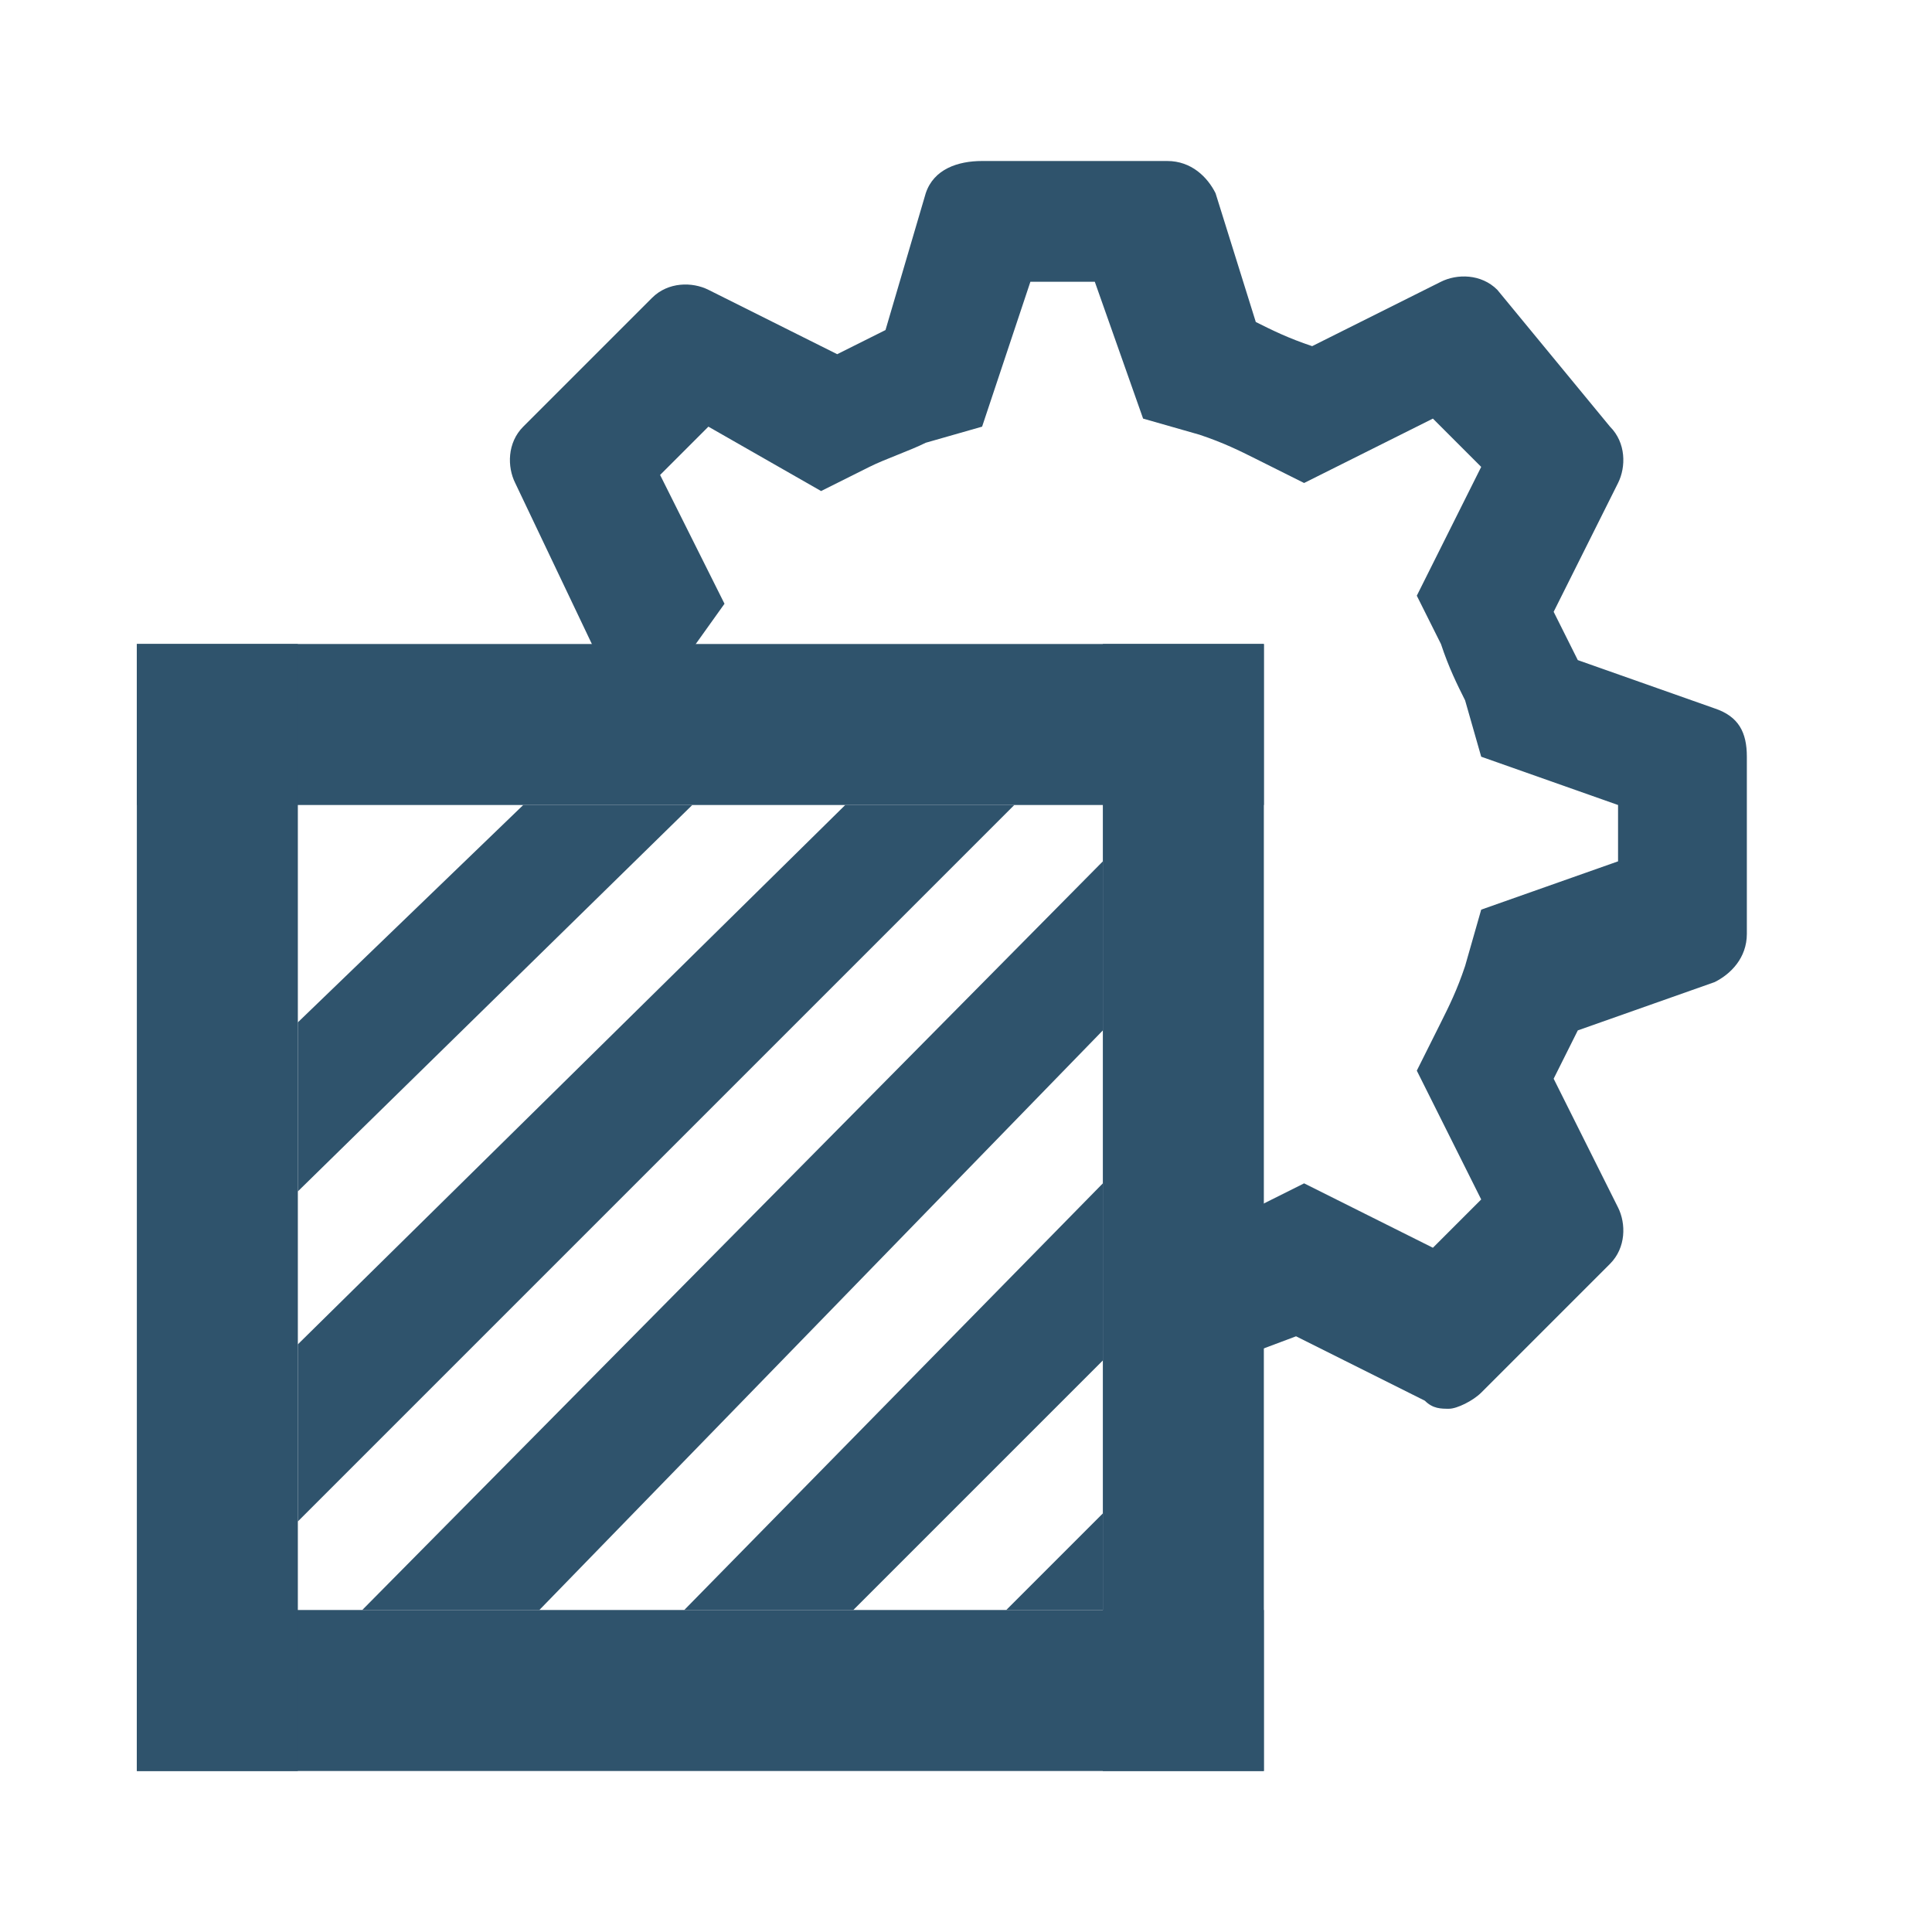
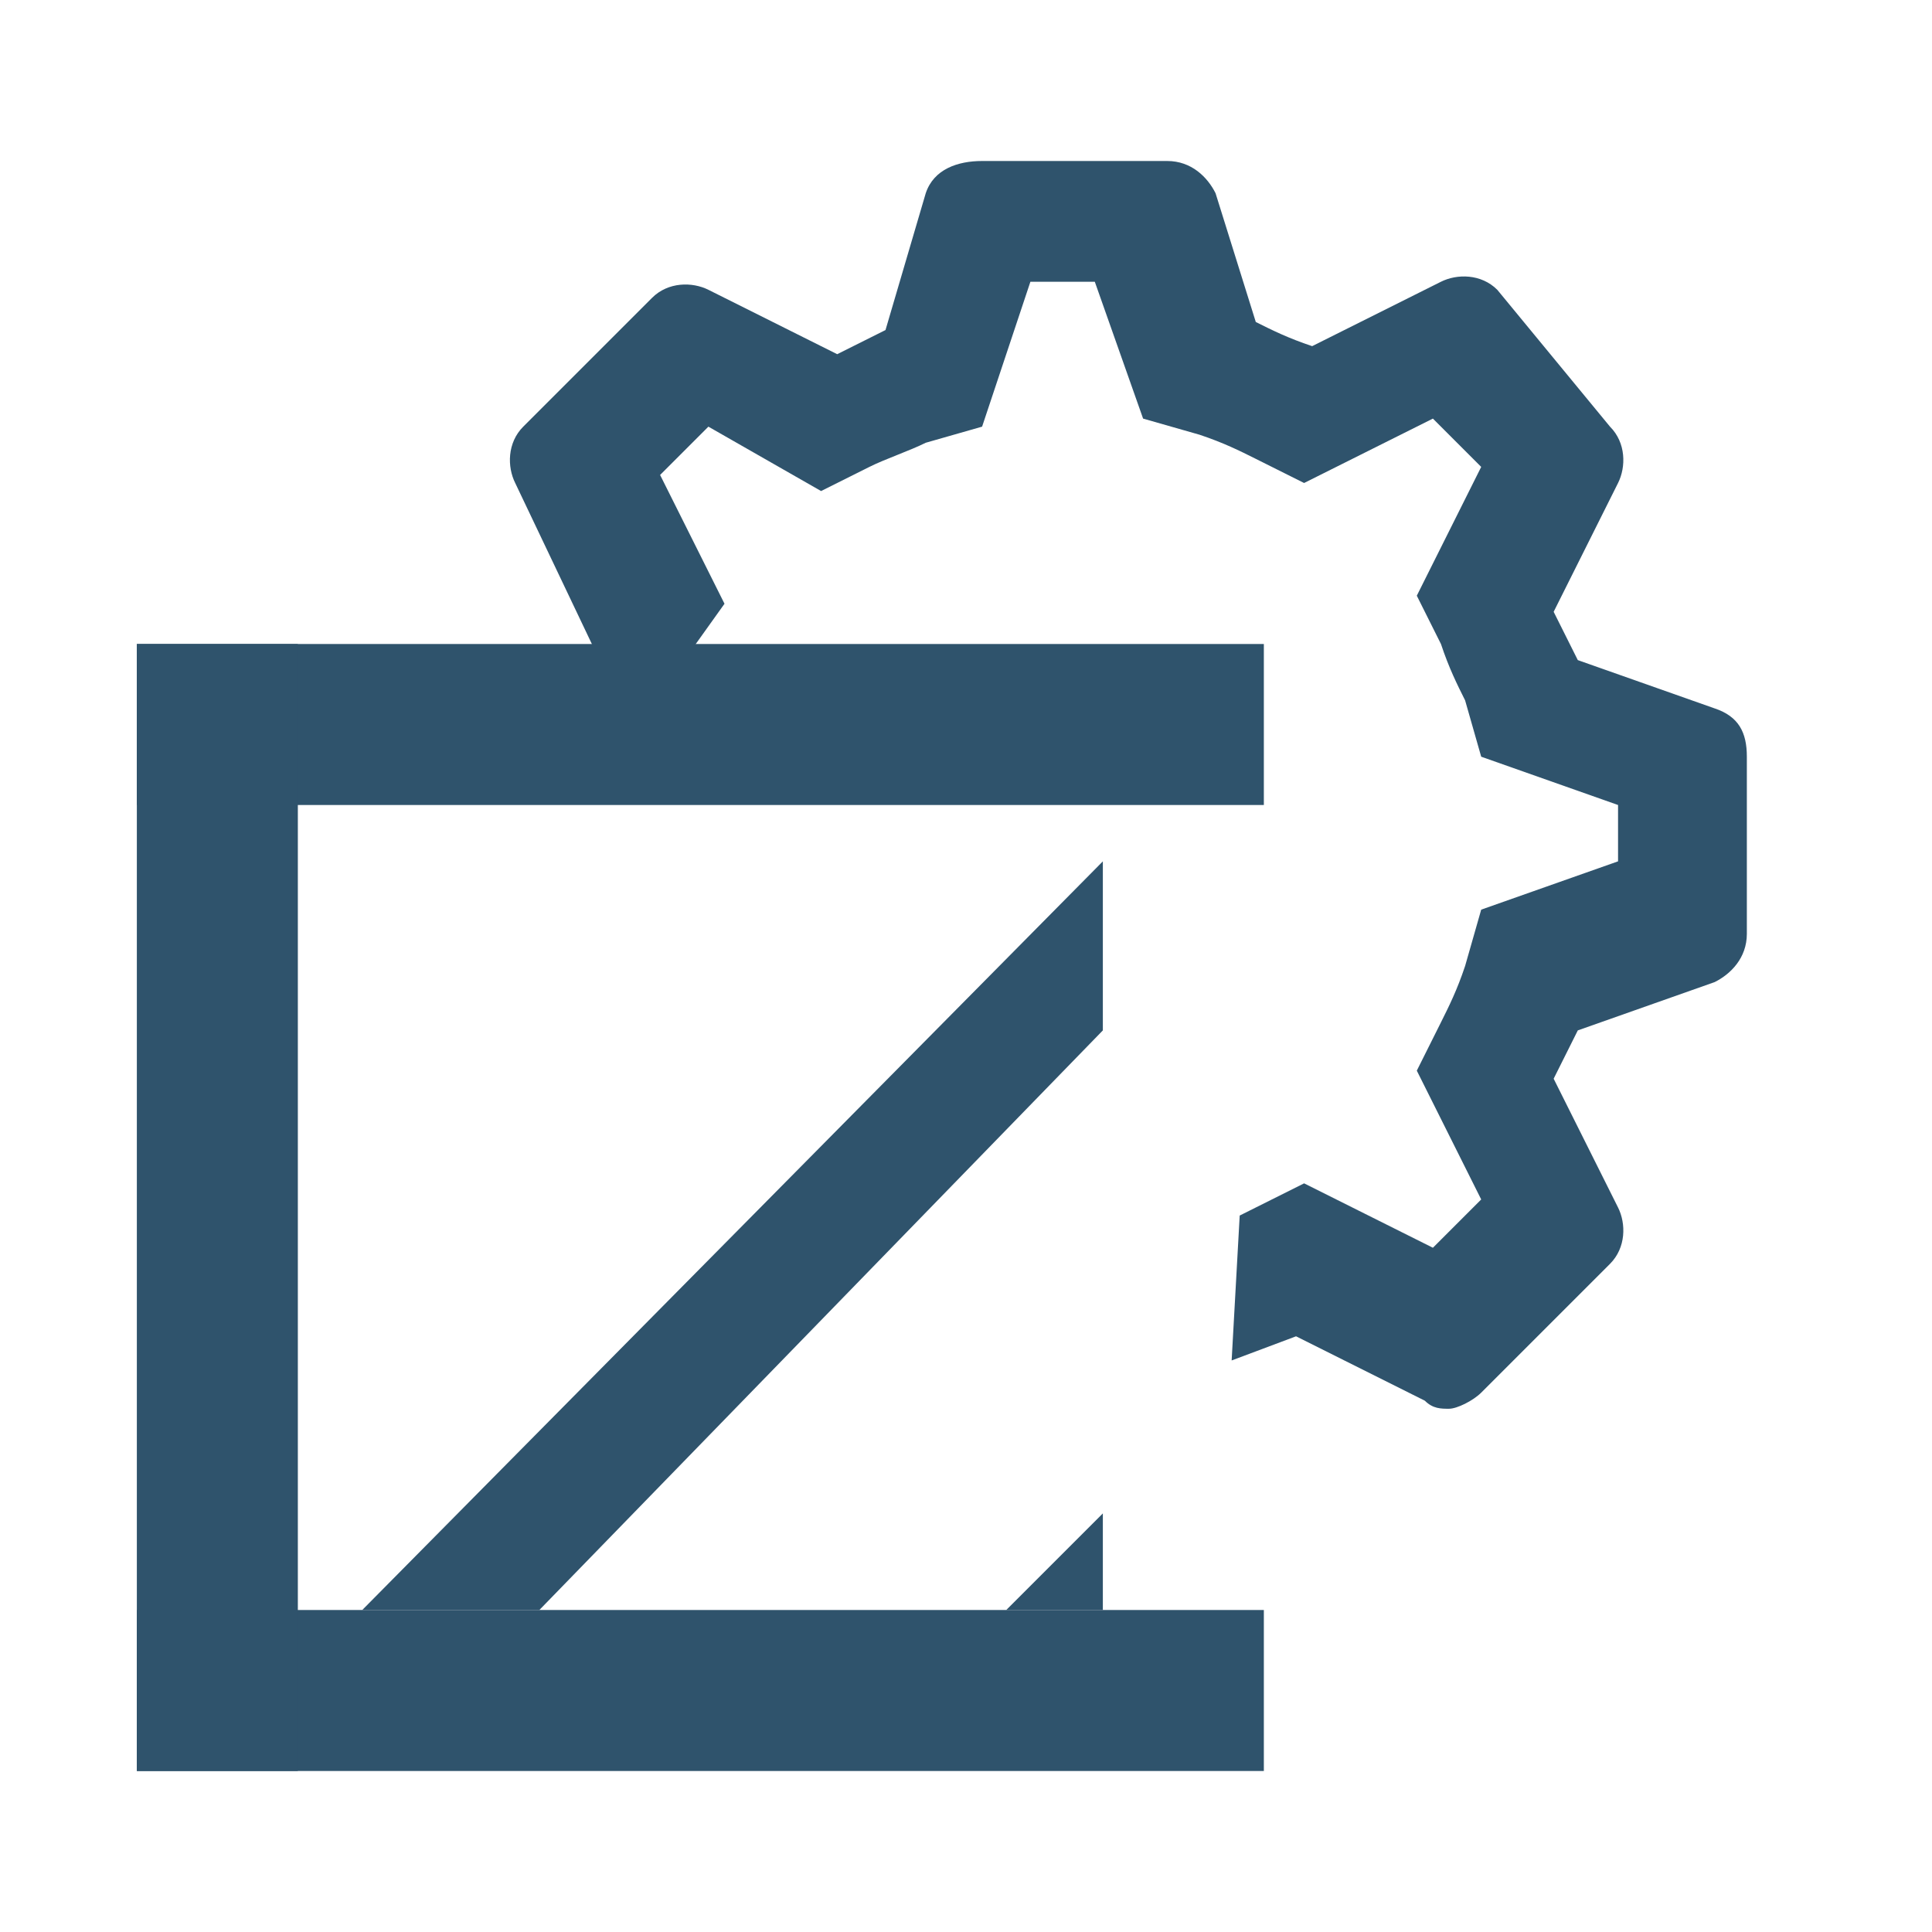
<svg xmlns="http://www.w3.org/2000/svg" version="1.1" id="Ebene_1" x="0px" y="0px" width="24px" height="24px" viewBox="0 0 24 24" style="enable-background:new 0 0 24 24;" xml:space="preserve">
  <style type="text/css">
	.st0{fill:none;}
	.st1{fill:#2F536C;}
</style>
  <g id="Isolationsmodus">
-     <rect y="0" class="st0" width="24" height="24" />
    <rect x="1.7" y="8" class="st1" width="14" height="2" />
-     <rect x="13.7" y="8" class="st1" width="2" height="14" />
    <rect x="1.7" y="20" class="st1" width="14" height="2" />
    <rect x="1.7" y="8" class="st1" width="2" height="14" />
-     <polygon class="st1" points="8.6,10 6.5,10 3.7,12.7 3.7,14.8  " />
-     <polygon class="st1" points="10.5,10 3.7,16.7 3.7,18.9 12.6,10  " />
    <polygon class="st1" points="13.7,10.7 4.5,20 6.7,20 13.7,12.8  " />
-     <polygon class="st1" points="8.5,20 10.6,20 13.7,16.9 13.7,14.7  " />
    <polygon class="st1" points="13.7,18.8 12.5,20 13.7,20  " />
-     <path class="st1" d="M15.4,15.1l0.8-0.4l1.6,0.8l0.6-0.6l-0.8-1.6l0.3-0.6c0.1-0.2,0.2-0.4,0.3-0.7l0.2-0.7l1.7-0.6V10l-1.7-0.6   l-0.2-0.7c-0.1-0.2-0.2-0.4-0.3-0.7l-0.3-0.6l0.8-1.6l-0.6-0.6l-1.6,0.8l-0.6-0.3c-0.2-0.1-0.4-0.2-0.7-0.3l-0.7-0.2l-0.6-1.7h-0.8   l-0.6,1.8l-0.7,0.2c-0.2,0.1-0.5,0.2-0.7,0.3l-0.6,0.3L8.8,5.3L8.2,5.9L9,7.5L8.5,8.2C8.3,8.1,8,8.4,7.7,8.3L7.4,8.1L6.4,6   C6.3,5.8,6.3,5.5,6.5,5.3l1.6-1.6c0.2-0.2,0.5-0.2,0.7-0.1l1.6,0.8c0.2-0.1,0.4-0.2,0.6-0.3l0.5-1.7C11.6,2.1,11.9,2,12.2,2h2.3   c0.3,0,0.5,0.2,0.6,0.4l0.5,1.6c0.2,0.1,0.4,0.2,0.7,0.3l1.6-0.8c0.2-0.1,0.5-0.1,0.7,0.1L20,5.3c0.2,0.2,0.2,0.5,0.1,0.7l-0.8,1.6   c0.1,0.2,0.2,0.4,0.3,0.6l1.7,0.6c0.3,0.1,0.4,0.3,0.4,0.6v2.2c0,0.3-0.2,0.5-0.4,0.6l-1.7,0.6c-0.1,0.2-0.2,0.4-0.3,0.6l0.8,1.6   c0.1,0.2,0.1,0.5-0.1,0.7l-1.6,1.6c-0.1,0.1-0.3,0.2-0.4,0.2c-0.1,0-0.2,0-0.3-0.1l-1.6-0.8l-0.8,0.3L15.4,15.1z" />
+     <path class="st1" d="M15.4,15.1l0.8-0.4l1.6,0.8l0.6-0.6l-0.8-1.6l0.3-0.6c0.1-0.2,0.2-0.4,0.3-0.7l0.2-0.7l1.7-0.6V10l-1.7-0.6   l-0.2-0.7c-0.1-0.2-0.2-0.4-0.3-0.7l-0.3-0.6l0.8-1.6l-0.6-0.6l-1.6,0.8l-0.6-0.3c-0.2-0.1-0.4-0.2-0.7-0.3l-0.7-0.2l-0.6-1.7h-0.8   l-0.6,1.8l-0.7,0.2c-0.2,0.1-0.5,0.2-0.7,0.3l-0.6,0.3L8.8,5.3L8.2,5.9L9,7.5L8.5,8.2C8.3,8.1,8,8.4,7.7,8.3L7.4,8.1L6.4,6   C6.3,5.8,6.3,5.5,6.5,5.3l1.6-1.6c0.2-0.2,0.5-0.2,0.7-0.1l1.6,0.8c0.2-0.1,0.4-0.2,0.6-0.3l0.5-1.7C11.6,2.1,11.9,2,12.2,2h2.3   c0.3,0,0.5,0.2,0.6,0.4l0.5,1.6c0.2,0.1,0.4,0.2,0.7,0.3l1.6-0.8c0.2-0.1,0.5-0.1,0.7,0.1L20,5.3c0.2,0.2,0.2,0.5,0.1,0.7l-0.8,1.6   c0.1,0.2,0.2,0.4,0.3,0.6l1.7,0.6c0.3,0.1,0.4,0.3,0.4,0.6v2.2c0,0.3-0.2,0.5-0.4,0.6l-1.7,0.6c-0.1,0.2-0.2,0.4-0.3,0.6l0.8,1.6   c0.1,0.2,0.1,0.5-0.1,0.7l-1.6,1.6c-0.1,0.1-0.3,0.2-0.4,0.2c-0.1,0-0.2,0-0.3-0.1l-1.6-0.8l-0.8,0.3z" />
  </g>
</svg>